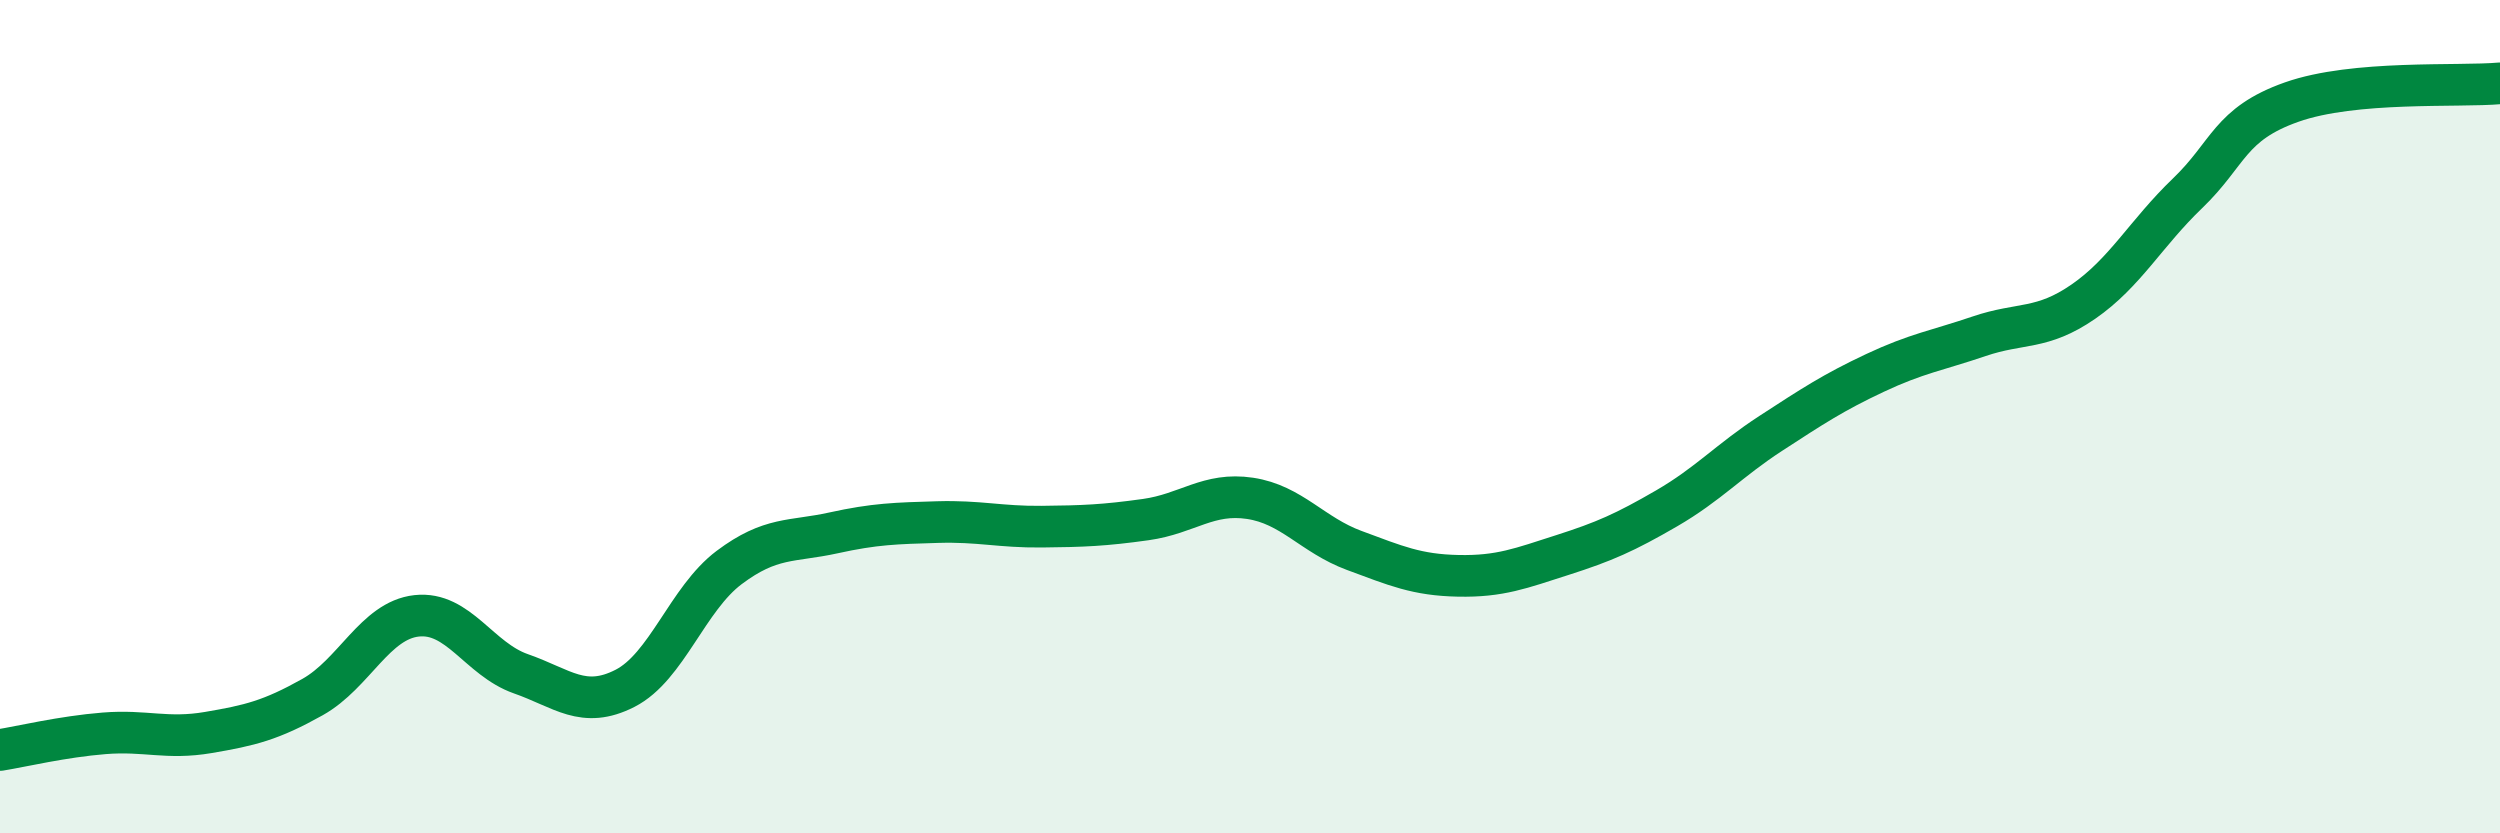
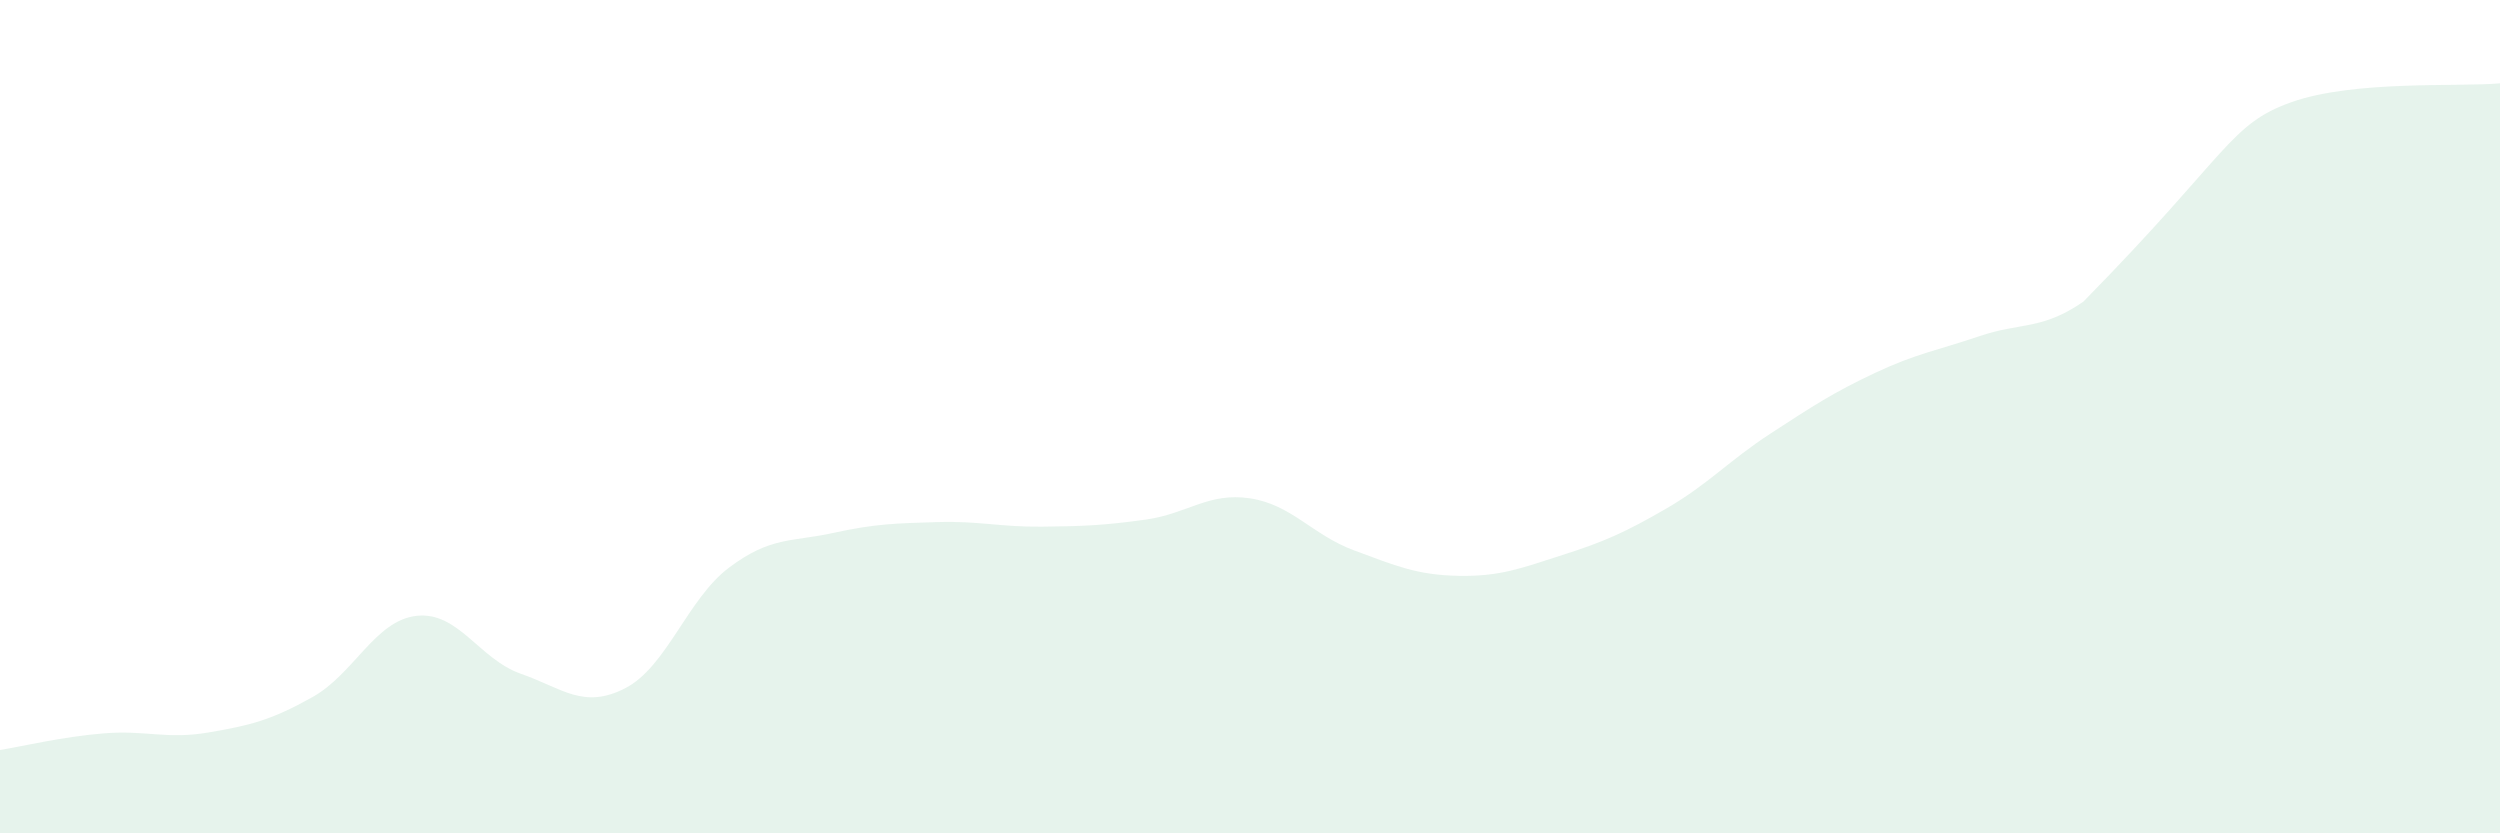
<svg xmlns="http://www.w3.org/2000/svg" width="60" height="20" viewBox="0 0 60 20">
-   <path d="M 0,18 C 0.5,17.92 1.5,17.68 2.5,17.6 C 3.5,17.52 4,17.75 5,17.58 C 6,17.41 6.5,17.29 7.5,16.73 C 8.5,16.17 9,14.89 10,14.78 C 11,14.67 11.5,15.82 12.5,16.17 C 13.5,16.52 14,17.03 15,16.52 C 16,16.01 16.5,14.37 17.5,13.62 C 18.5,12.87 19,13.01 20,12.79 C 21,12.57 21.5,12.56 22.5,12.53 C 23.5,12.5 24,12.65 25,12.64 C 26,12.63 26.5,12.61 27.5,12.47 C 28.5,12.33 29,11.81 30,11.96 C 31,12.11 31.5,12.84 32.5,13.21 C 33.5,13.58 34,13.8 35,13.82 C 36,13.84 36.5,13.64 37.5,13.32 C 38.5,13 39,12.78 40,12.2 C 41,11.62 41.5,11.05 42.5,10.4 C 43.5,9.75 44,9.42 45,8.95 C 46,8.48 46.5,8.41 47.5,8.07 C 48.5,7.73 49,7.93 50,7.24 C 51,6.55 51.5,5.6 52.5,4.64 C 53.5,3.68 53.5,2.98 55,2.45 C 56.5,1.92 59,2.09 60,2L60 20L0 20Z" fill="#008740" opacity="0.1" stroke-linecap="round" stroke-linejoin="round" />
-   <path d="M 0,18 C 0.5,17.92 1.5,17.68 2.5,17.6 C 3.5,17.52 4,17.75 5,17.58 C 6,17.41 6.5,17.29 7.5,16.73 C 8.5,16.17 9,14.89 10,14.78 C 11,14.67 11.5,15.82 12.5,16.17 C 13.5,16.52 14,17.03 15,16.52 C 16,16.01 16.5,14.37 17.5,13.62 C 18.5,12.87 19,13.01 20,12.79 C 21,12.57 21.5,12.56 22.5,12.53 C 23.5,12.5 24,12.65 25,12.64 C 26,12.63 26.5,12.61 27.5,12.47 C 28.5,12.33 29,11.81 30,11.96 C 31,12.11 31.5,12.84 32.5,13.21 C 33.5,13.58 34,13.8 35,13.82 C 36,13.84 36.5,13.64 37.5,13.32 C 38.5,13 39,12.78 40,12.2 C 41,11.62 41.5,11.05 42.5,10.4 C 43.5,9.75 44,9.42 45,8.95 C 46,8.48 46.5,8.41 47.5,8.07 C 48.5,7.73 49,7.93 50,7.24 C 51,6.55 51.5,5.6 52.5,4.64 C 53.5,3.68 53.5,2.98 55,2.45 C 56.5,1.92 59,2.09 60,2" stroke="#008740" stroke-width="1" fill="none" stroke-linecap="round" stroke-linejoin="round" />
+   <path d="M 0,18 C 0.5,17.92 1.5,17.68 2.5,17.6 C 3.5,17.52 4,17.75 5,17.58 C 6,17.41 6.5,17.29 7.5,16.73 C 8.5,16.17 9,14.89 10,14.78 C 11,14.67 11.5,15.82 12.5,16.17 C 13.5,16.52 14,17.03 15,16.52 C 16,16.01 16.5,14.37 17.5,13.62 C 18.5,12.87 19,13.01 20,12.79 C 21,12.57 21.5,12.56 22.5,12.53 C 23.5,12.5 24,12.65 25,12.64 C 26,12.63 26.5,12.61 27.5,12.47 C 28.5,12.33 29,11.81 30,11.96 C 31,12.11 31.5,12.84 32.5,13.21 C 33.5,13.58 34,13.8 35,13.82 C 36,13.84 36.5,13.64 37.5,13.32 C 38.5,13 39,12.78 40,12.2 C 41,11.62 41.5,11.05 42.5,10.4 C 43.5,9.75 44,9.42 45,8.95 C 46,8.48 46.5,8.41 47.5,8.07 C 48.5,7.73 49,7.93 50,7.24 C 53.5,3.68 53.5,2.98 55,2.45 C 56.5,1.92 59,2.09 60,2L60 20L0 20Z" fill="#008740" opacity="0.1" stroke-linecap="round" stroke-linejoin="round" />
</svg>